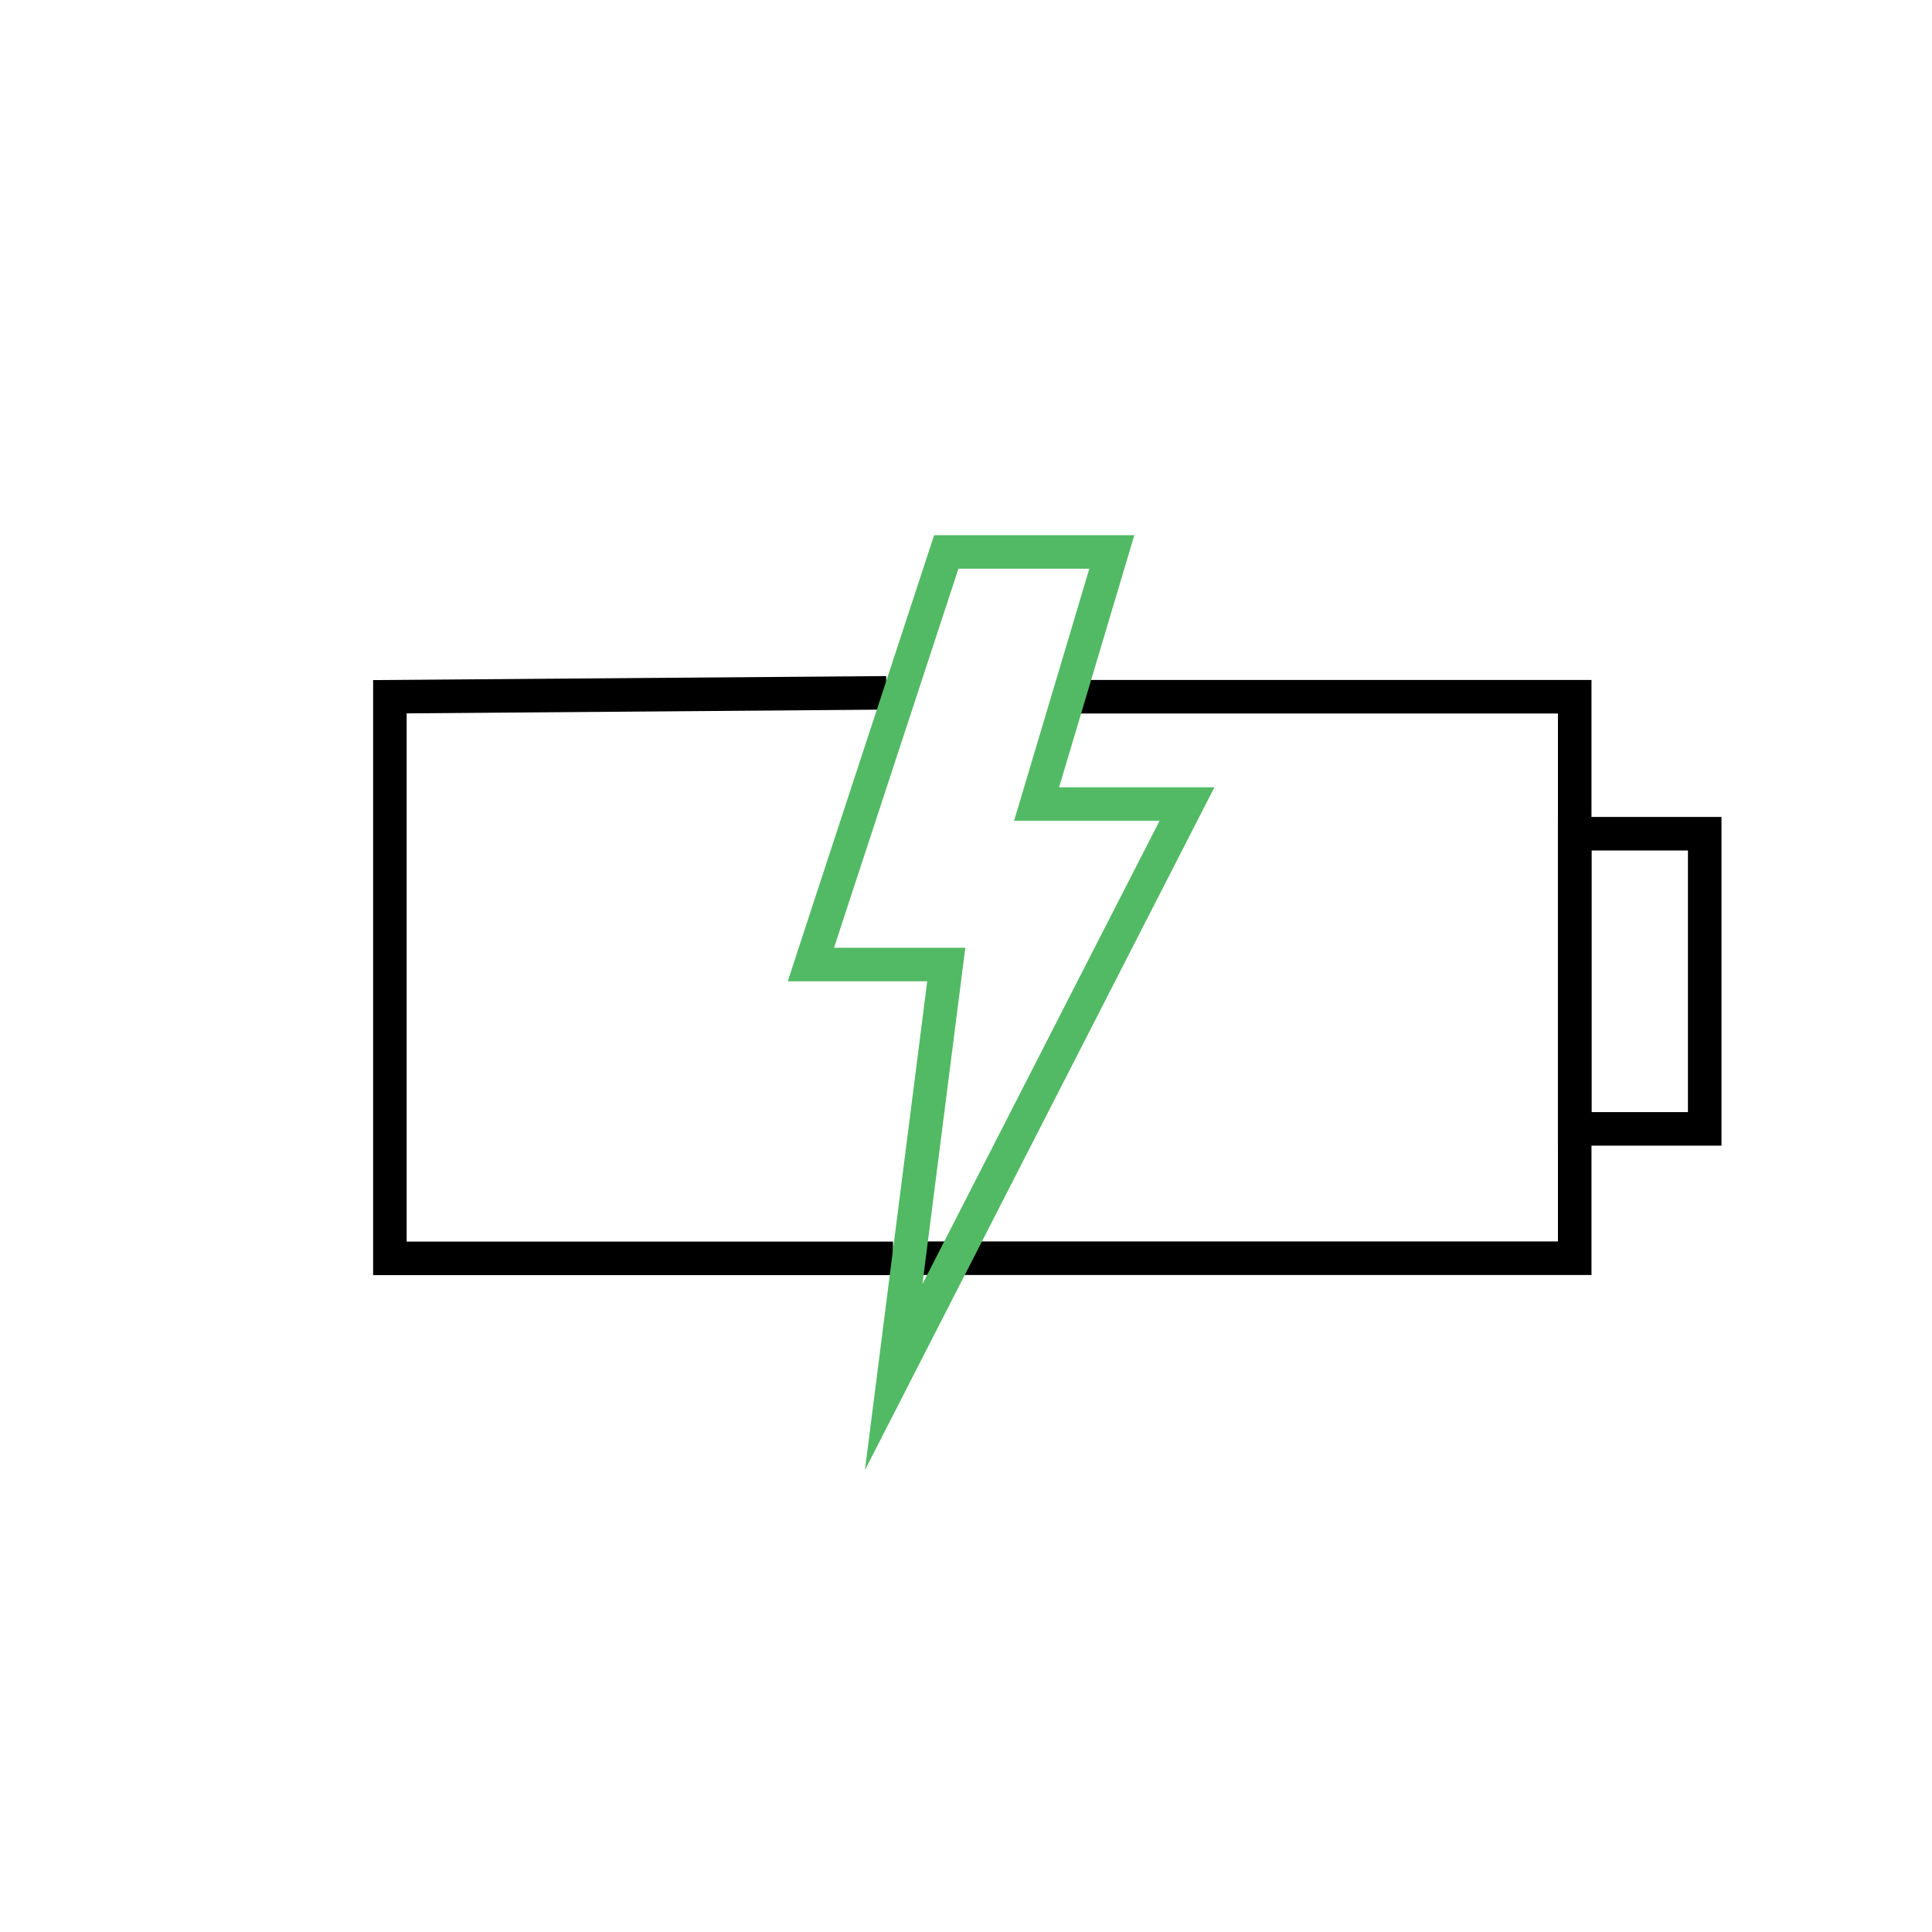
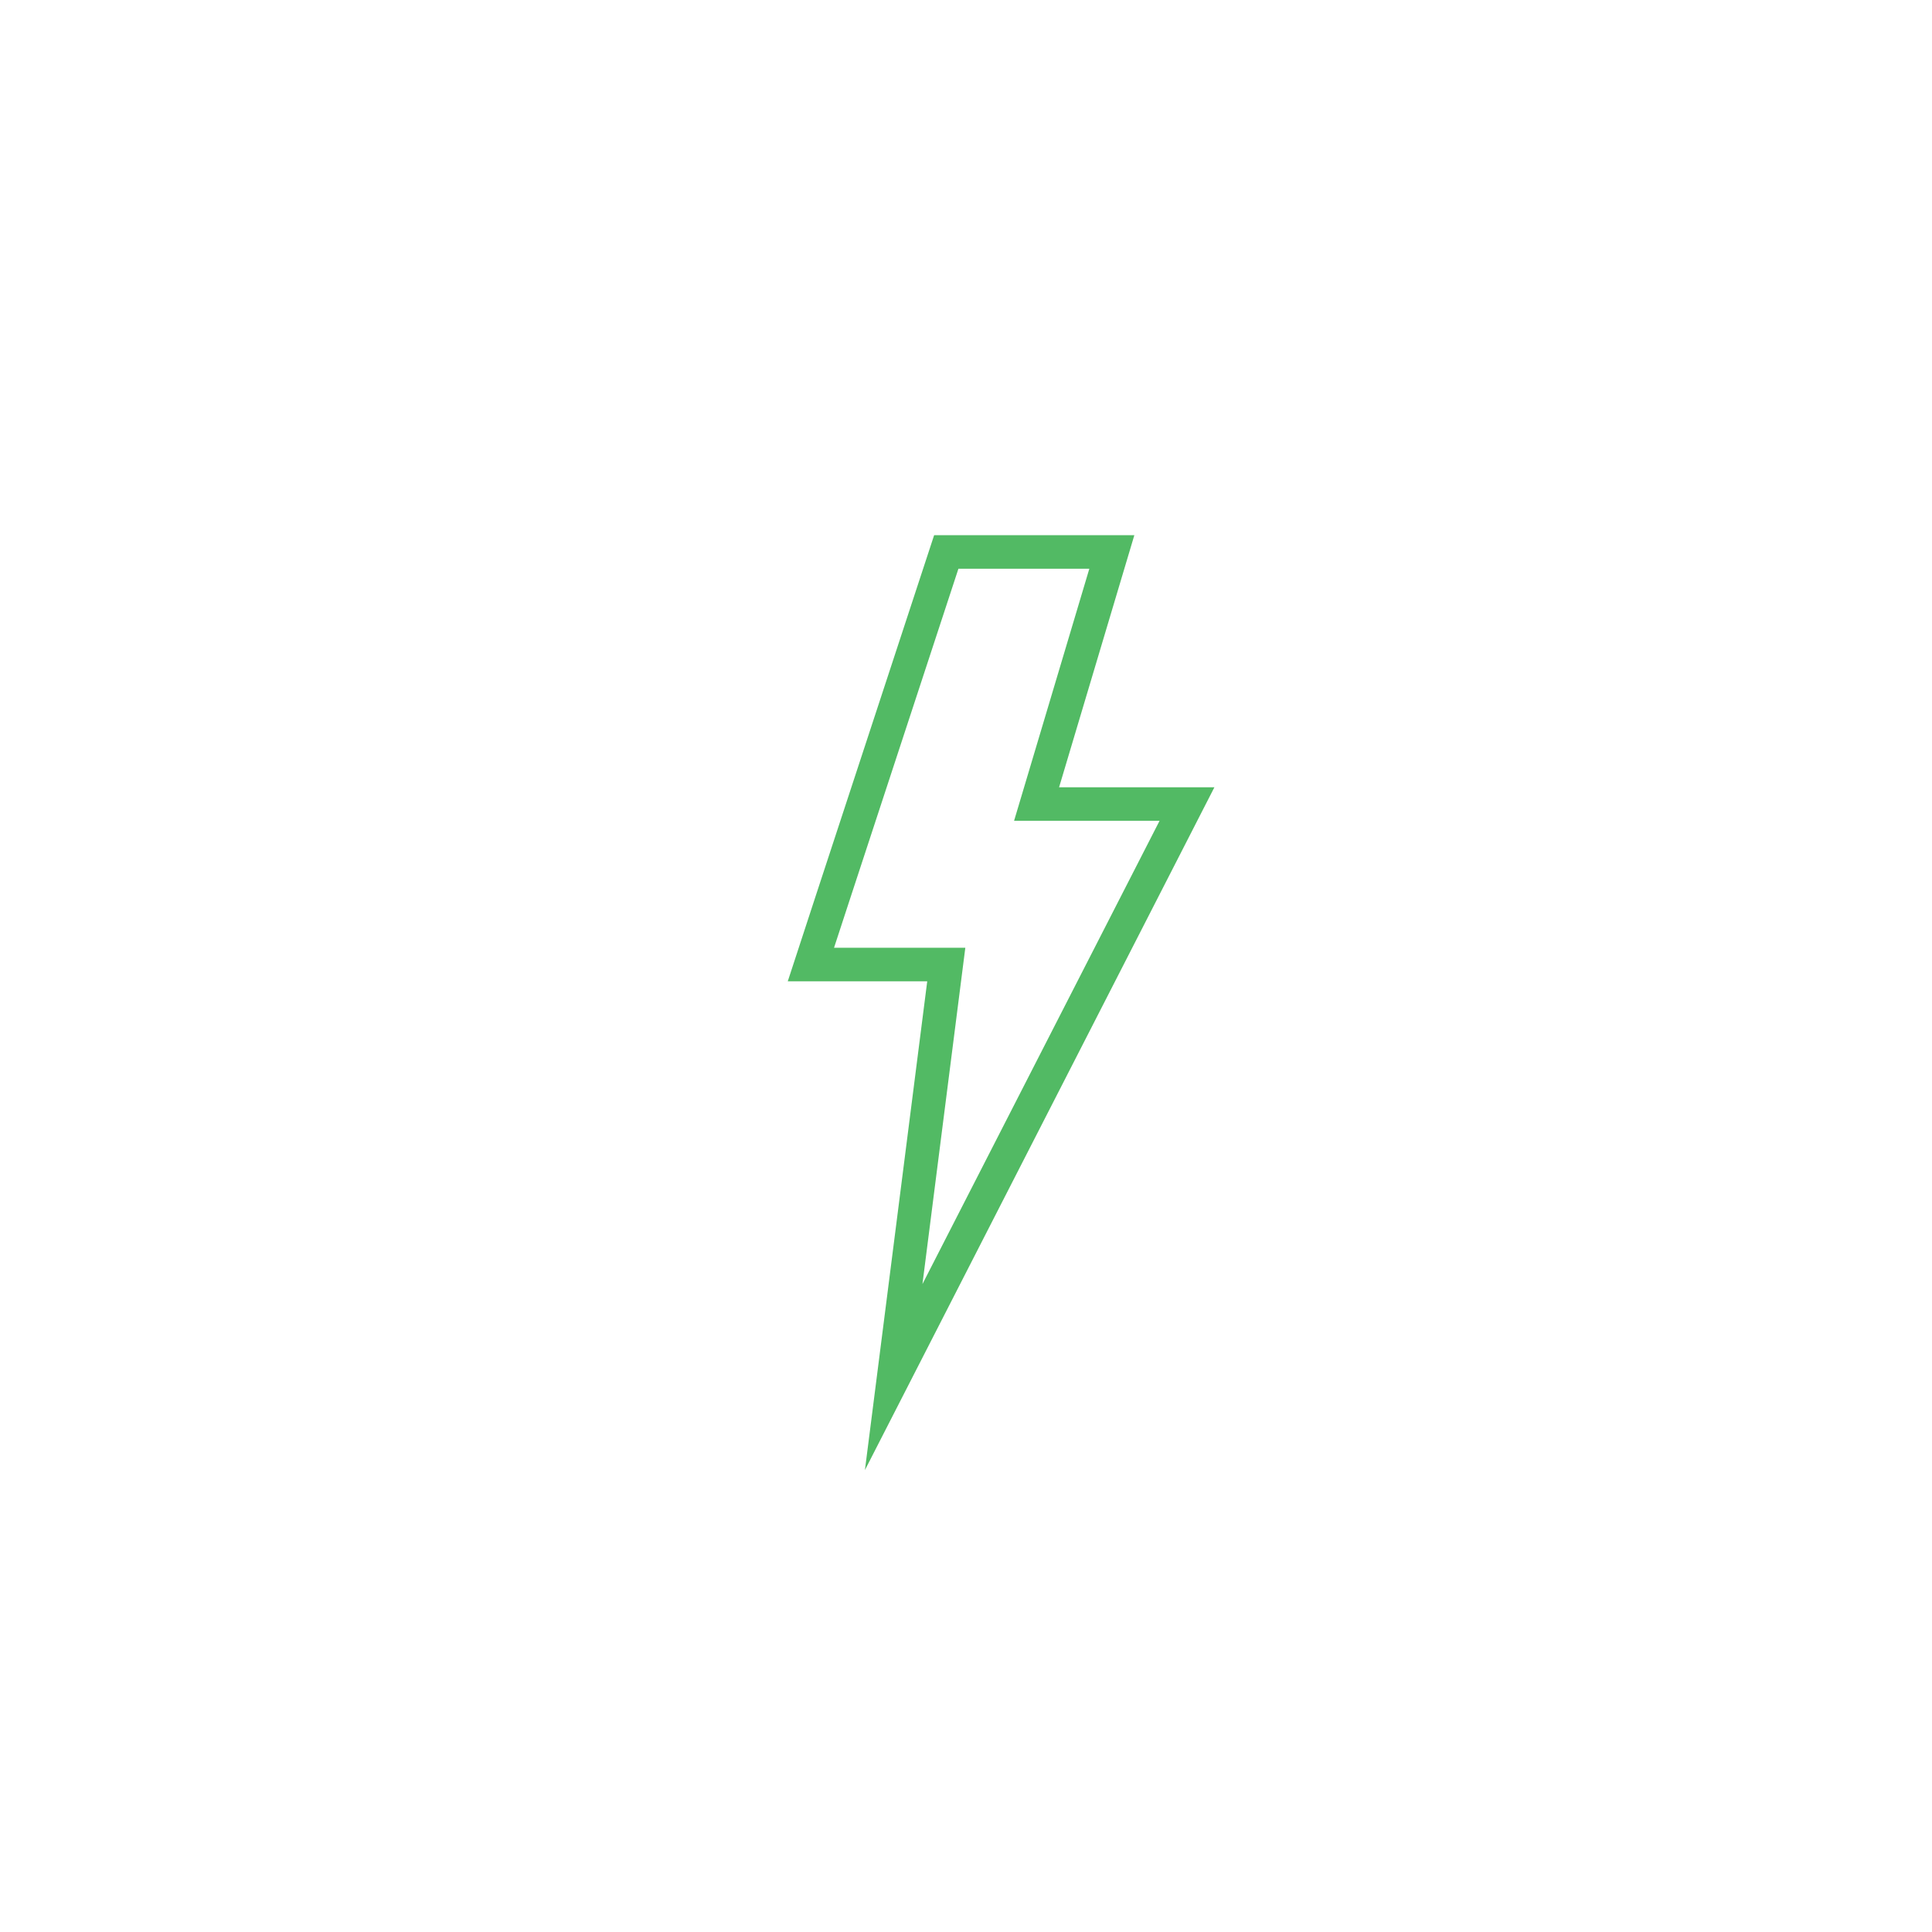
<svg xmlns="http://www.w3.org/2000/svg" version="1.1" id="Layer_1" x="0px" y="0px" viewBox="0 0 144 144" style="enable-background:new 0 0 144 144;" xml:space="preserve">
  <style type="text/css">
	.st0{fill:none;stroke:#000000;stroke-width:2.5;stroke-miterlimit:10;}
	.st1{fill:none;stroke:#52BA64;stroke-width:2.5;stroke-miterlimit:10;}
</style>
  <g>
-     <path id="Path_2_2_" class="st0" d="M68.22,93.78h49.15V51.93H80.06" />
-     <path id="Path_2_1_" class="st0" d="M66.06,51.64l-37,0.29v41.86h37.5" />
-     <rect id="Rectangle_20" x="117.37" y="62.14" class="st0" width="9.69" height="22" />
    <path id="Path_3" class="st1" d="M70.53,41.14h12.34l-5.61,18.79h11.21l-21.86,42.71l3.92-30.75H60.44l1.59-4.86L70.53,41.14z" />
  </g>
</svg>